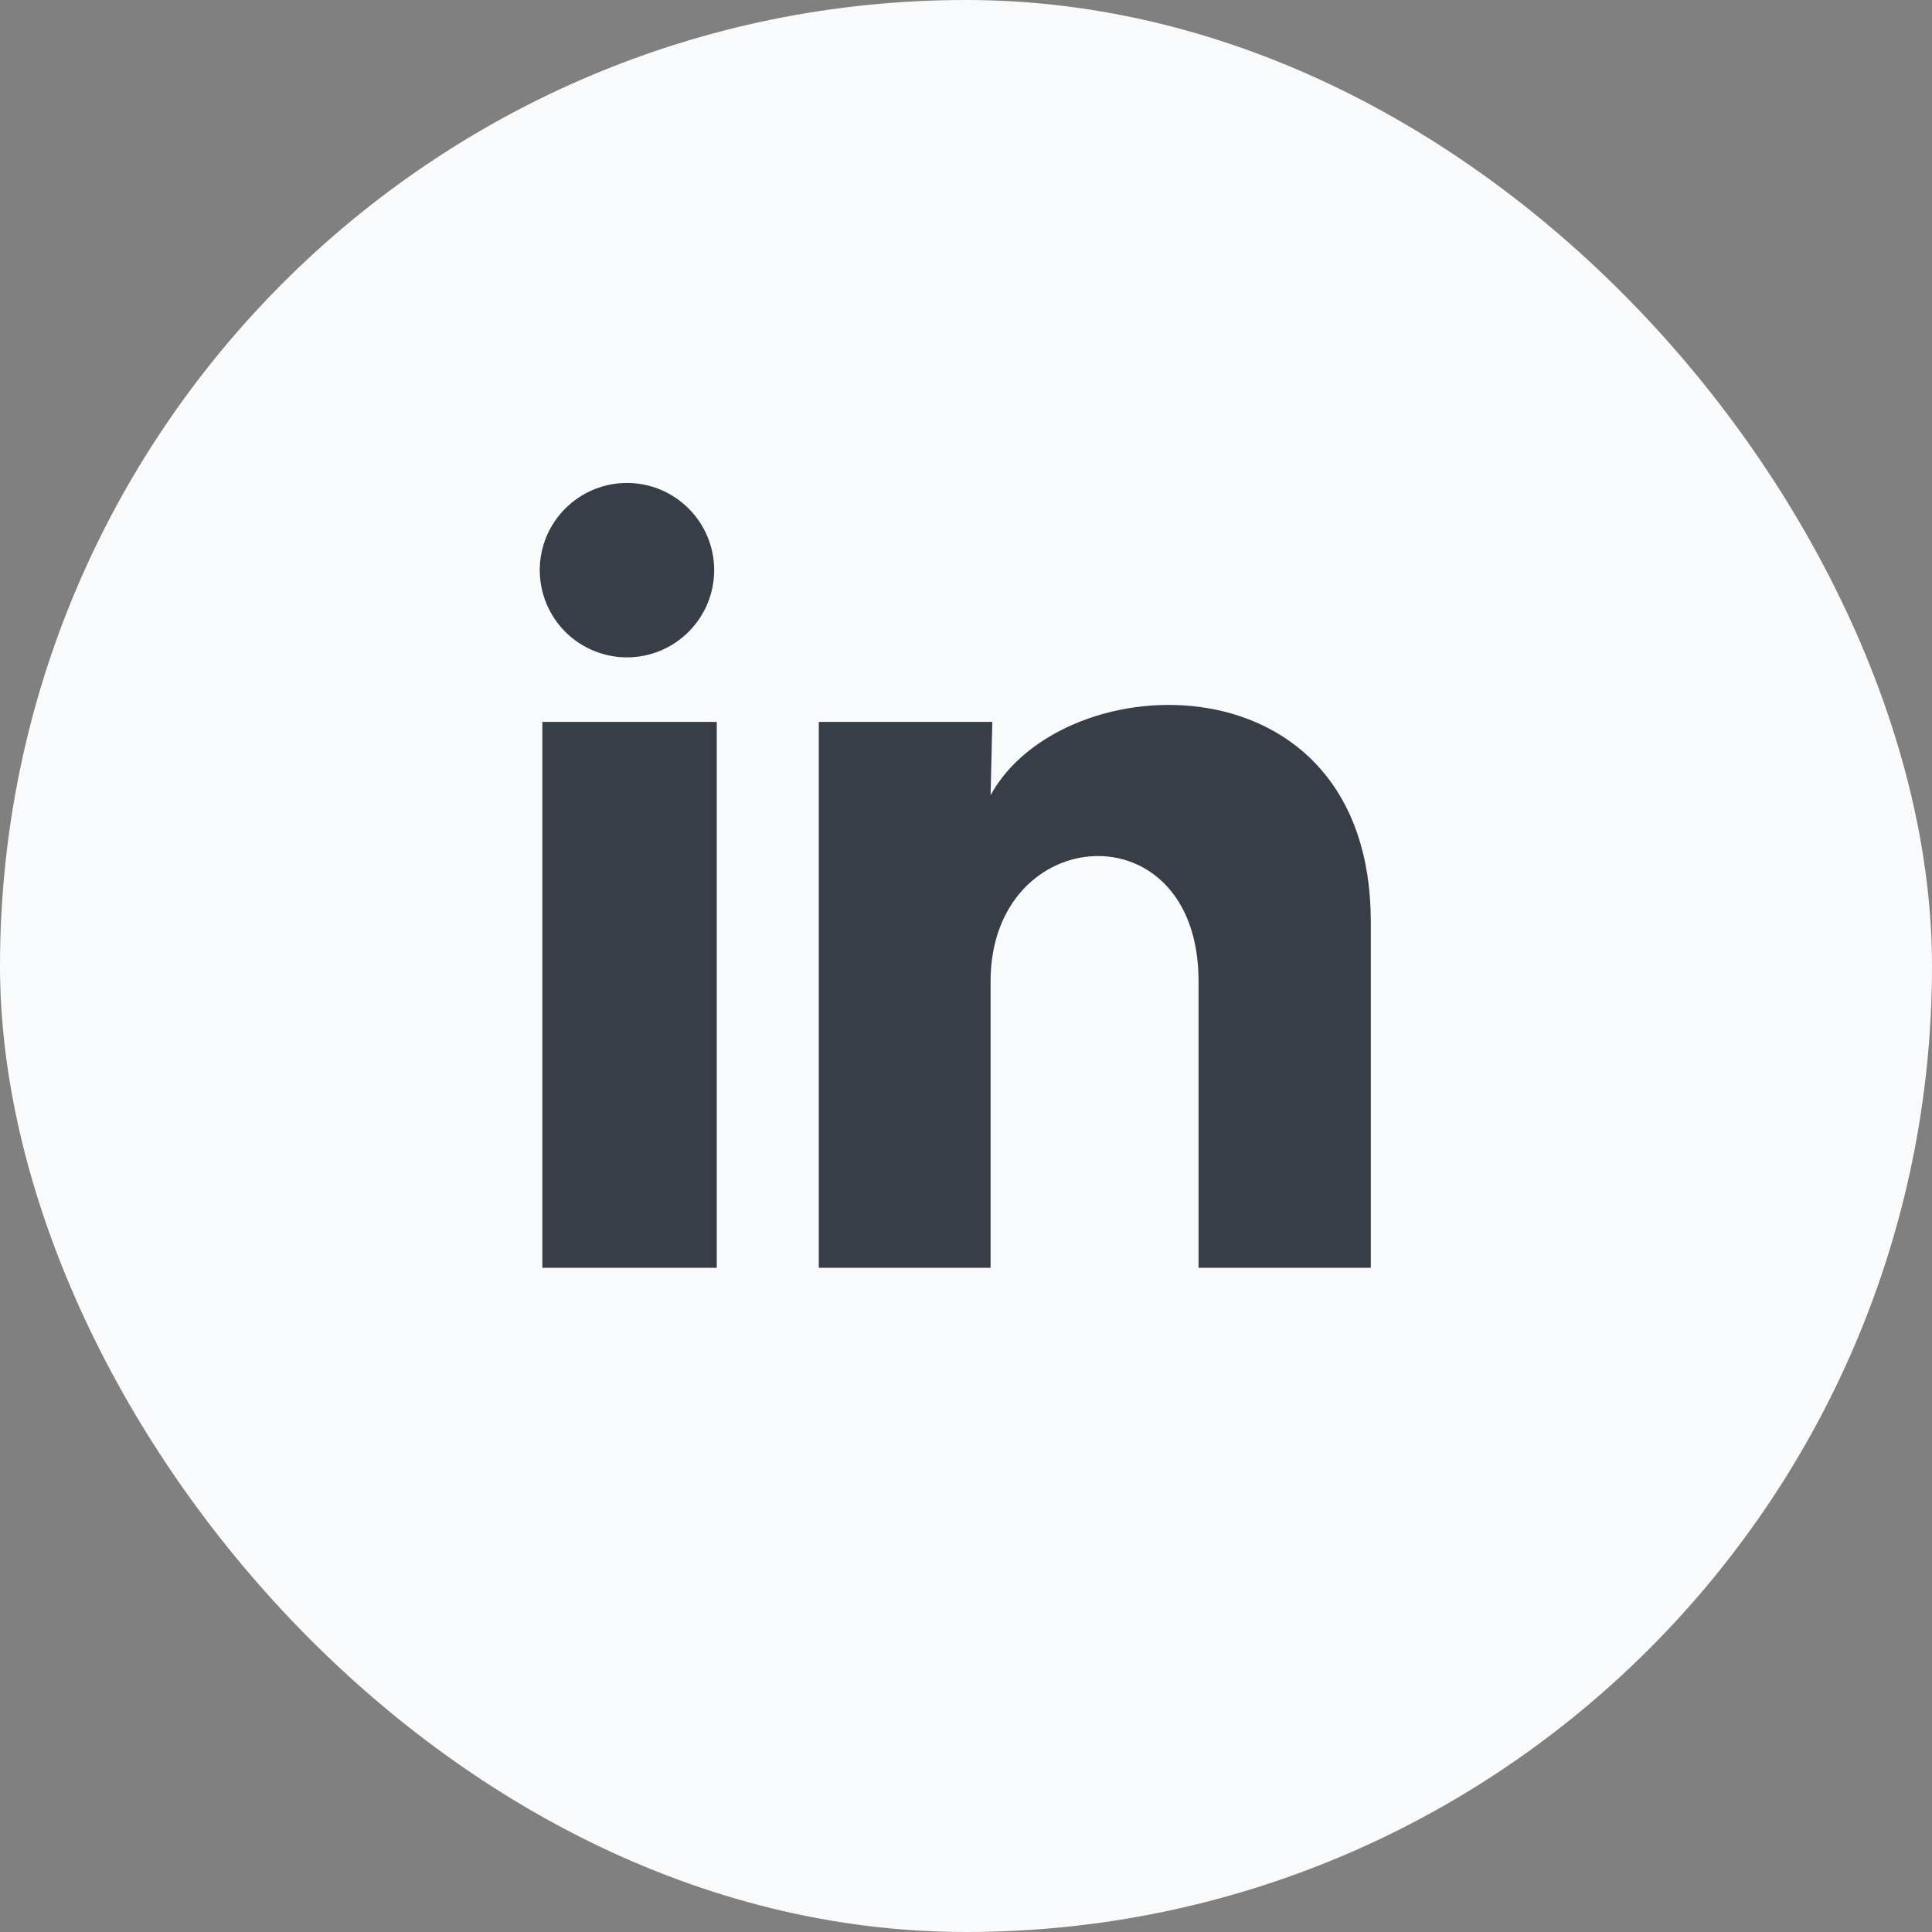
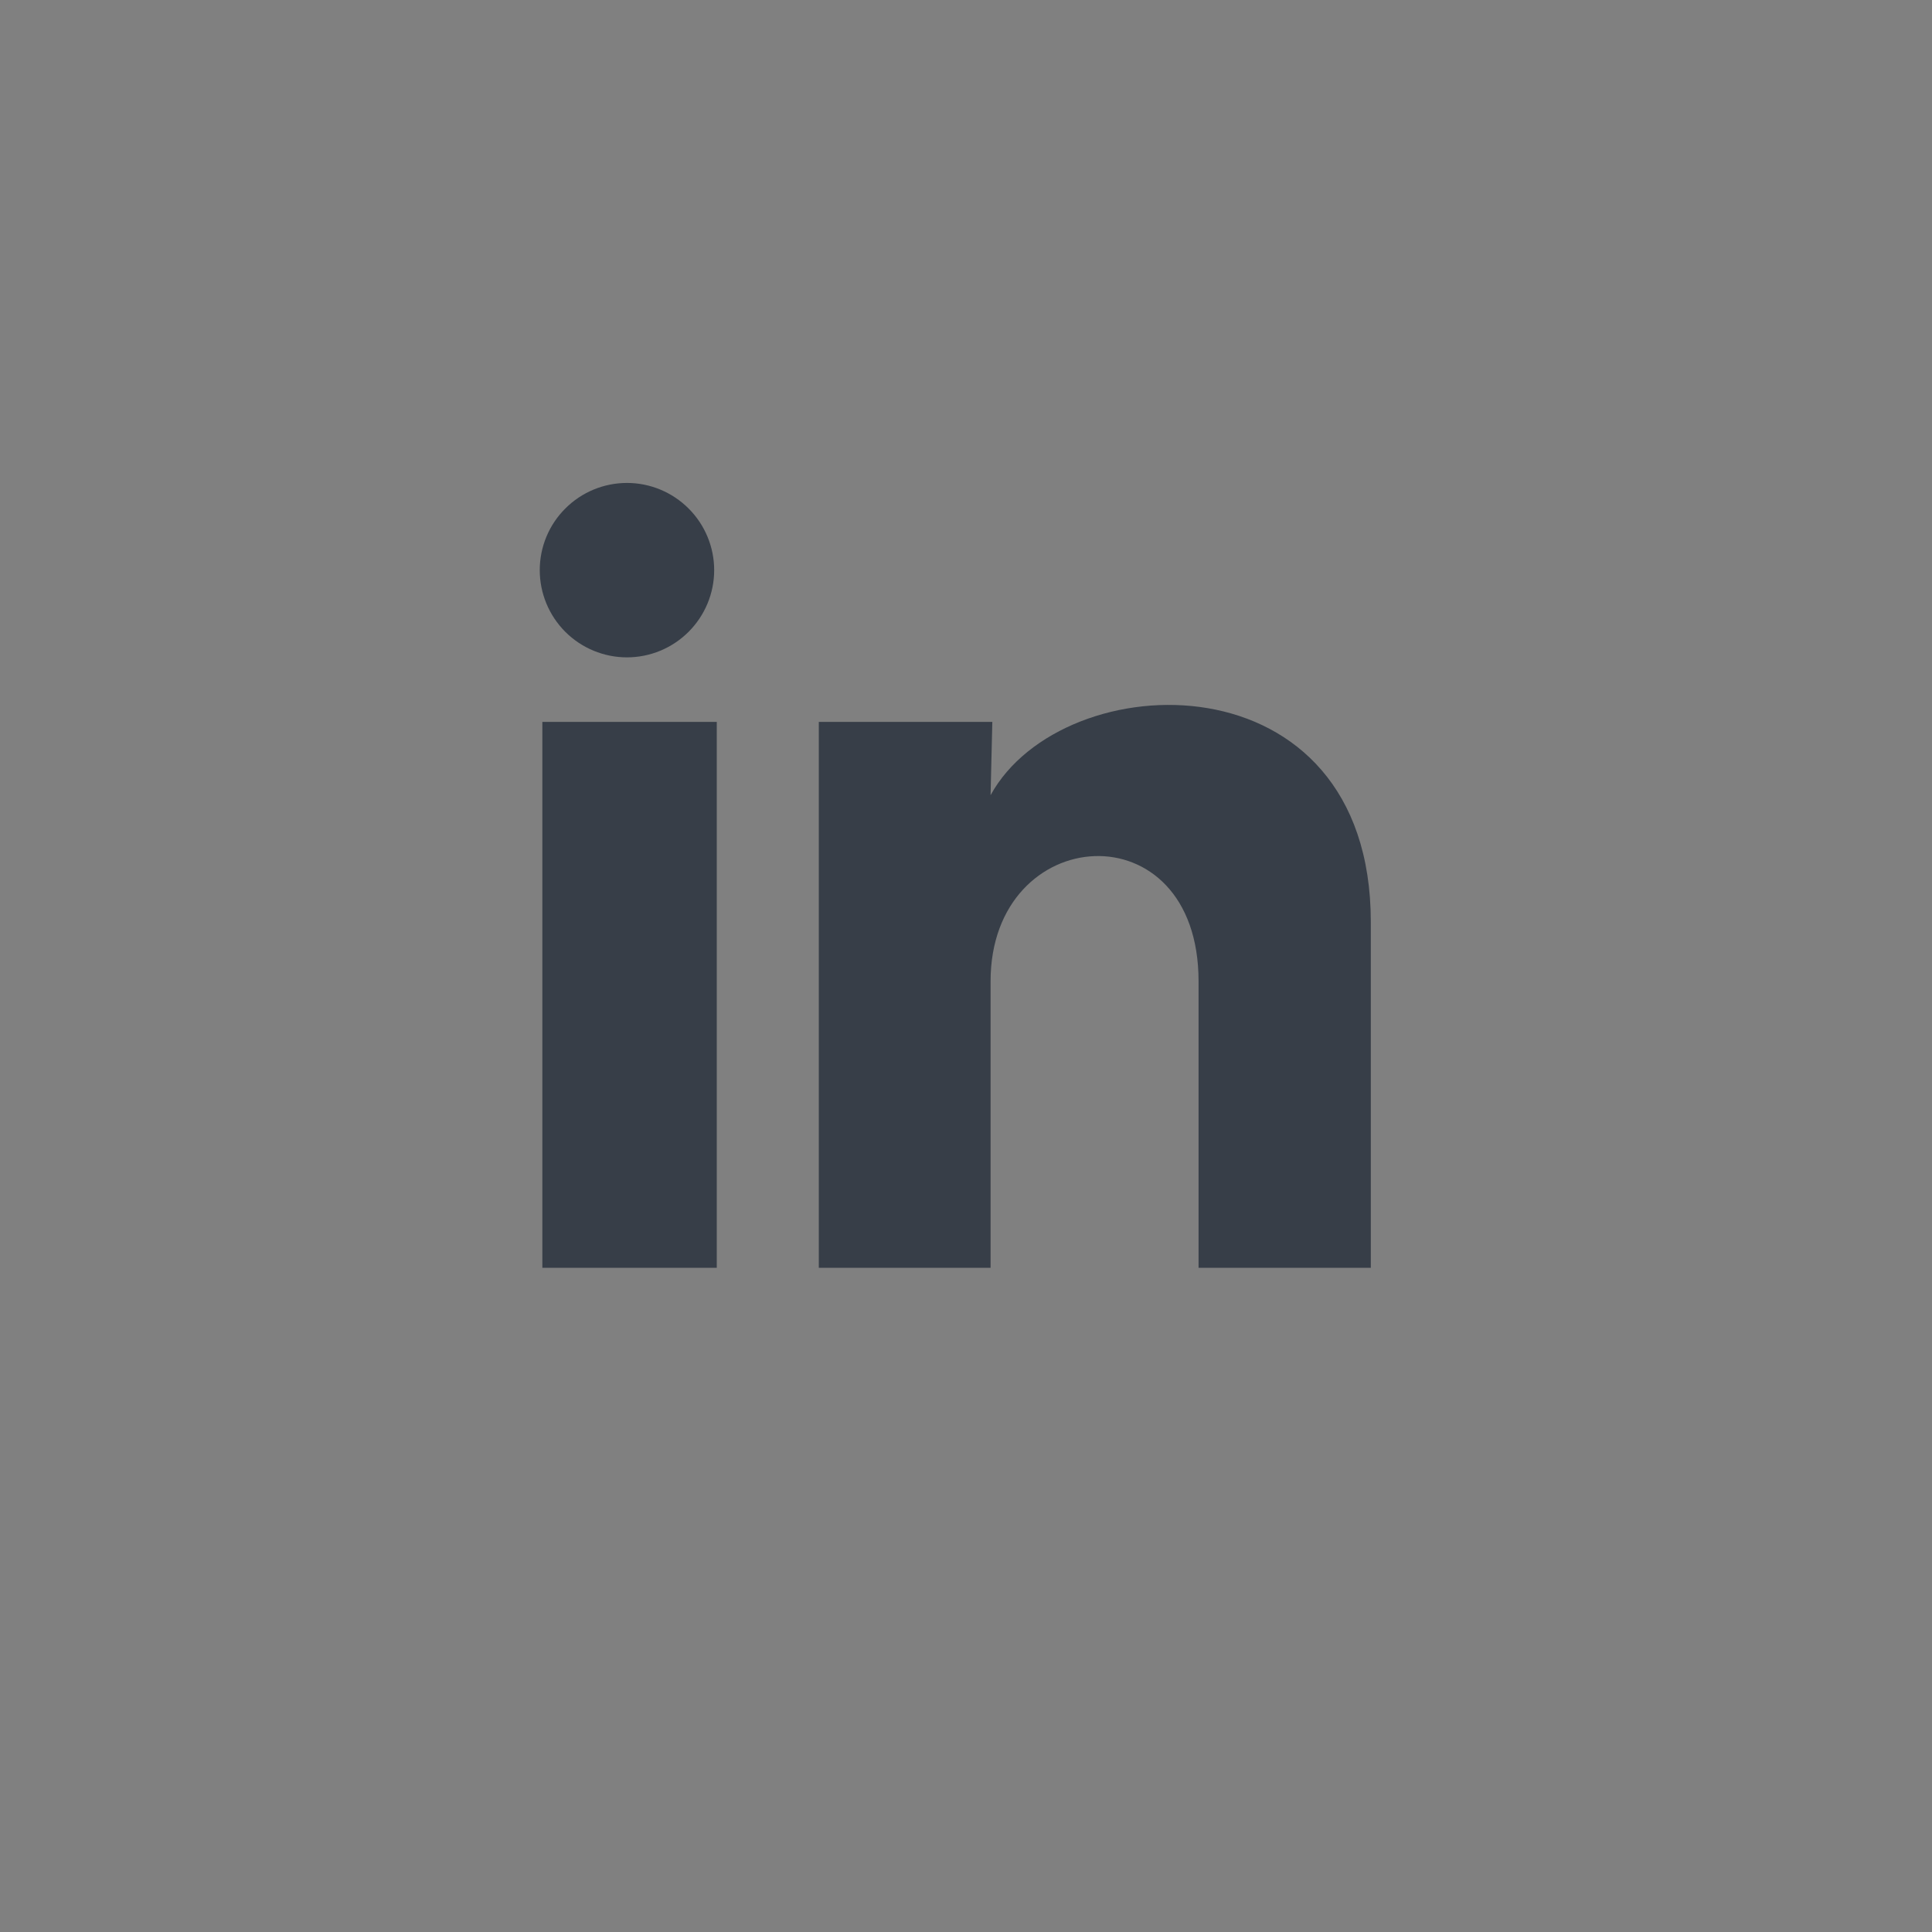
<svg xmlns="http://www.w3.org/2000/svg" width="32" height="32" viewBox="0 0 32 32" fill="none">
  <rect x="0" y="0" width="32" height="32" fill="#808080" stroke="none" />
-   <rect width="32" height="32" rx="16" fill="#F9FAFB" />
  <path d="M11.829 9.444C11.829 9.827 11.676 10.194 11.405 10.465C11.134 10.736 10.767 10.888 10.384 10.888C10.001 10.888 9.633 10.735 9.362 10.464C9.092 10.193 8.94 9.826 8.94 9.443C8.94 9.06 9.092 8.692 9.364 8.422C9.634 8.151 10.002 7.999 10.385 7.999C10.768 7.999 11.135 8.152 11.406 8.423C11.677 8.694 11.829 9.061 11.829 9.444ZM11.872 11.957H8.983V20.999H11.872V11.957ZM16.436 11.957H13.562V20.999H16.407V16.254C16.407 13.611 19.852 13.366 19.852 16.254V20.999H22.705V15.272C22.705 10.816 17.606 10.982 16.407 13.171L16.436 11.957Z" fill="#373E48" />
</svg>